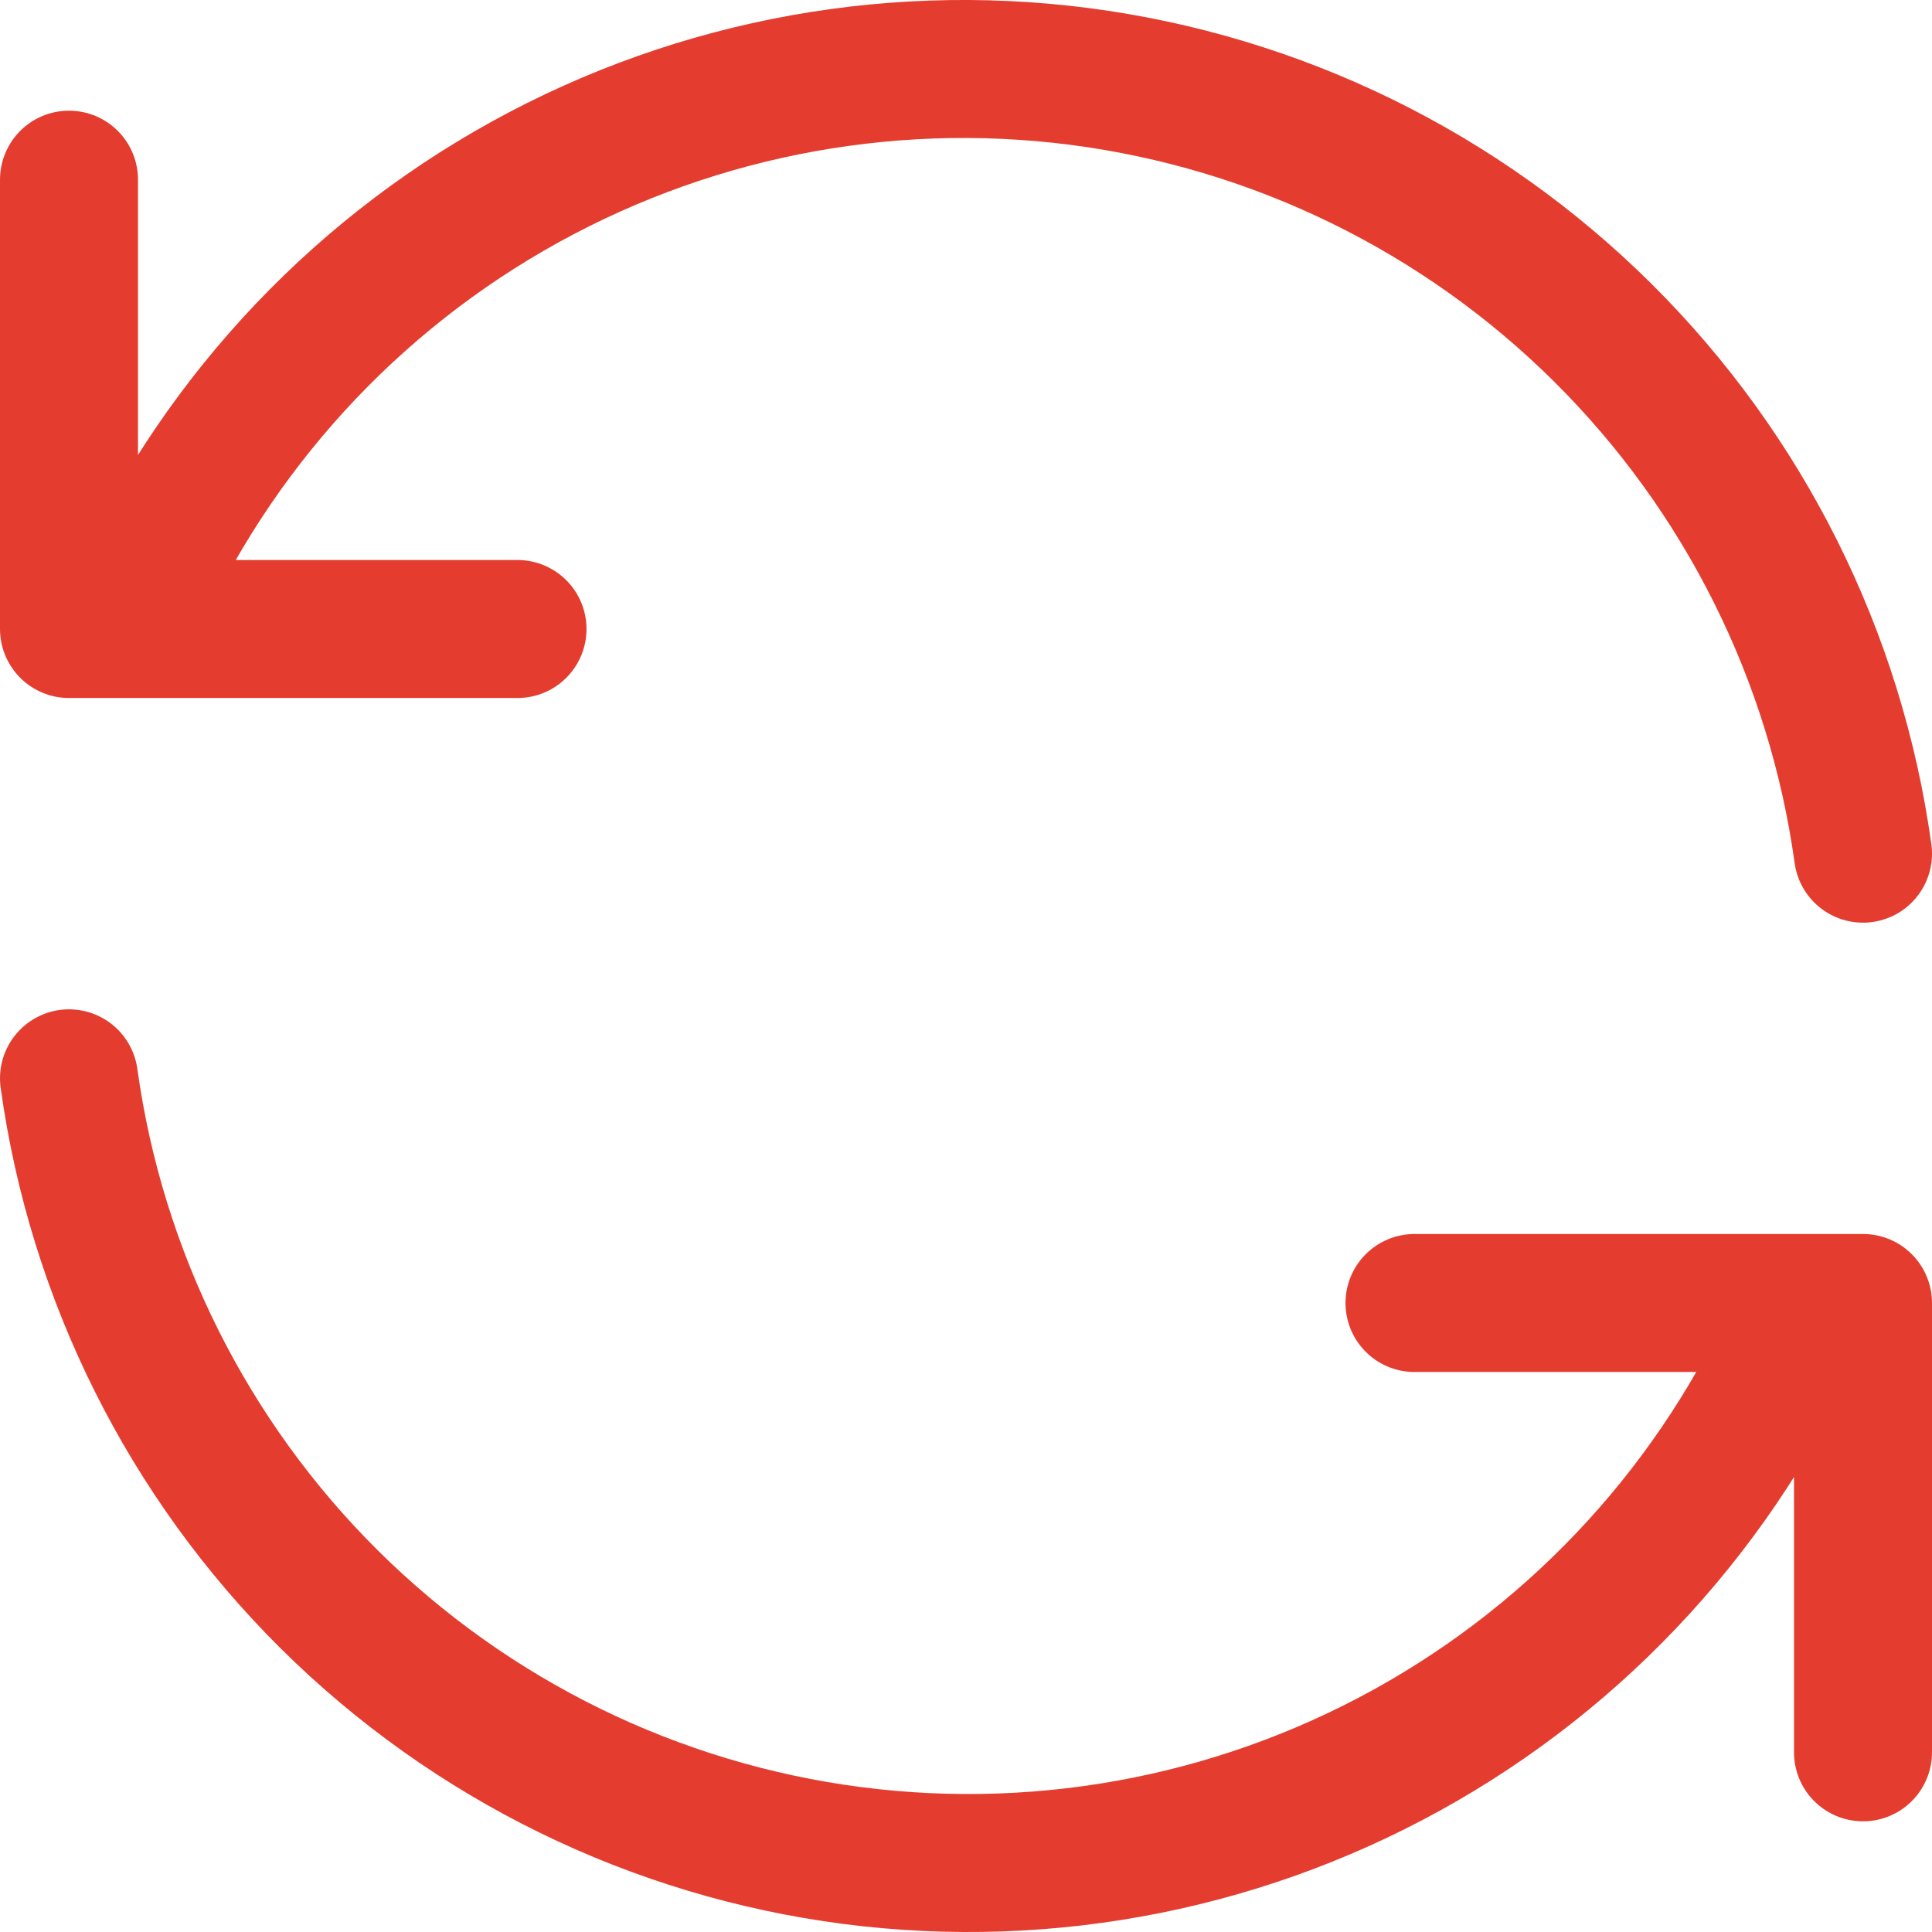
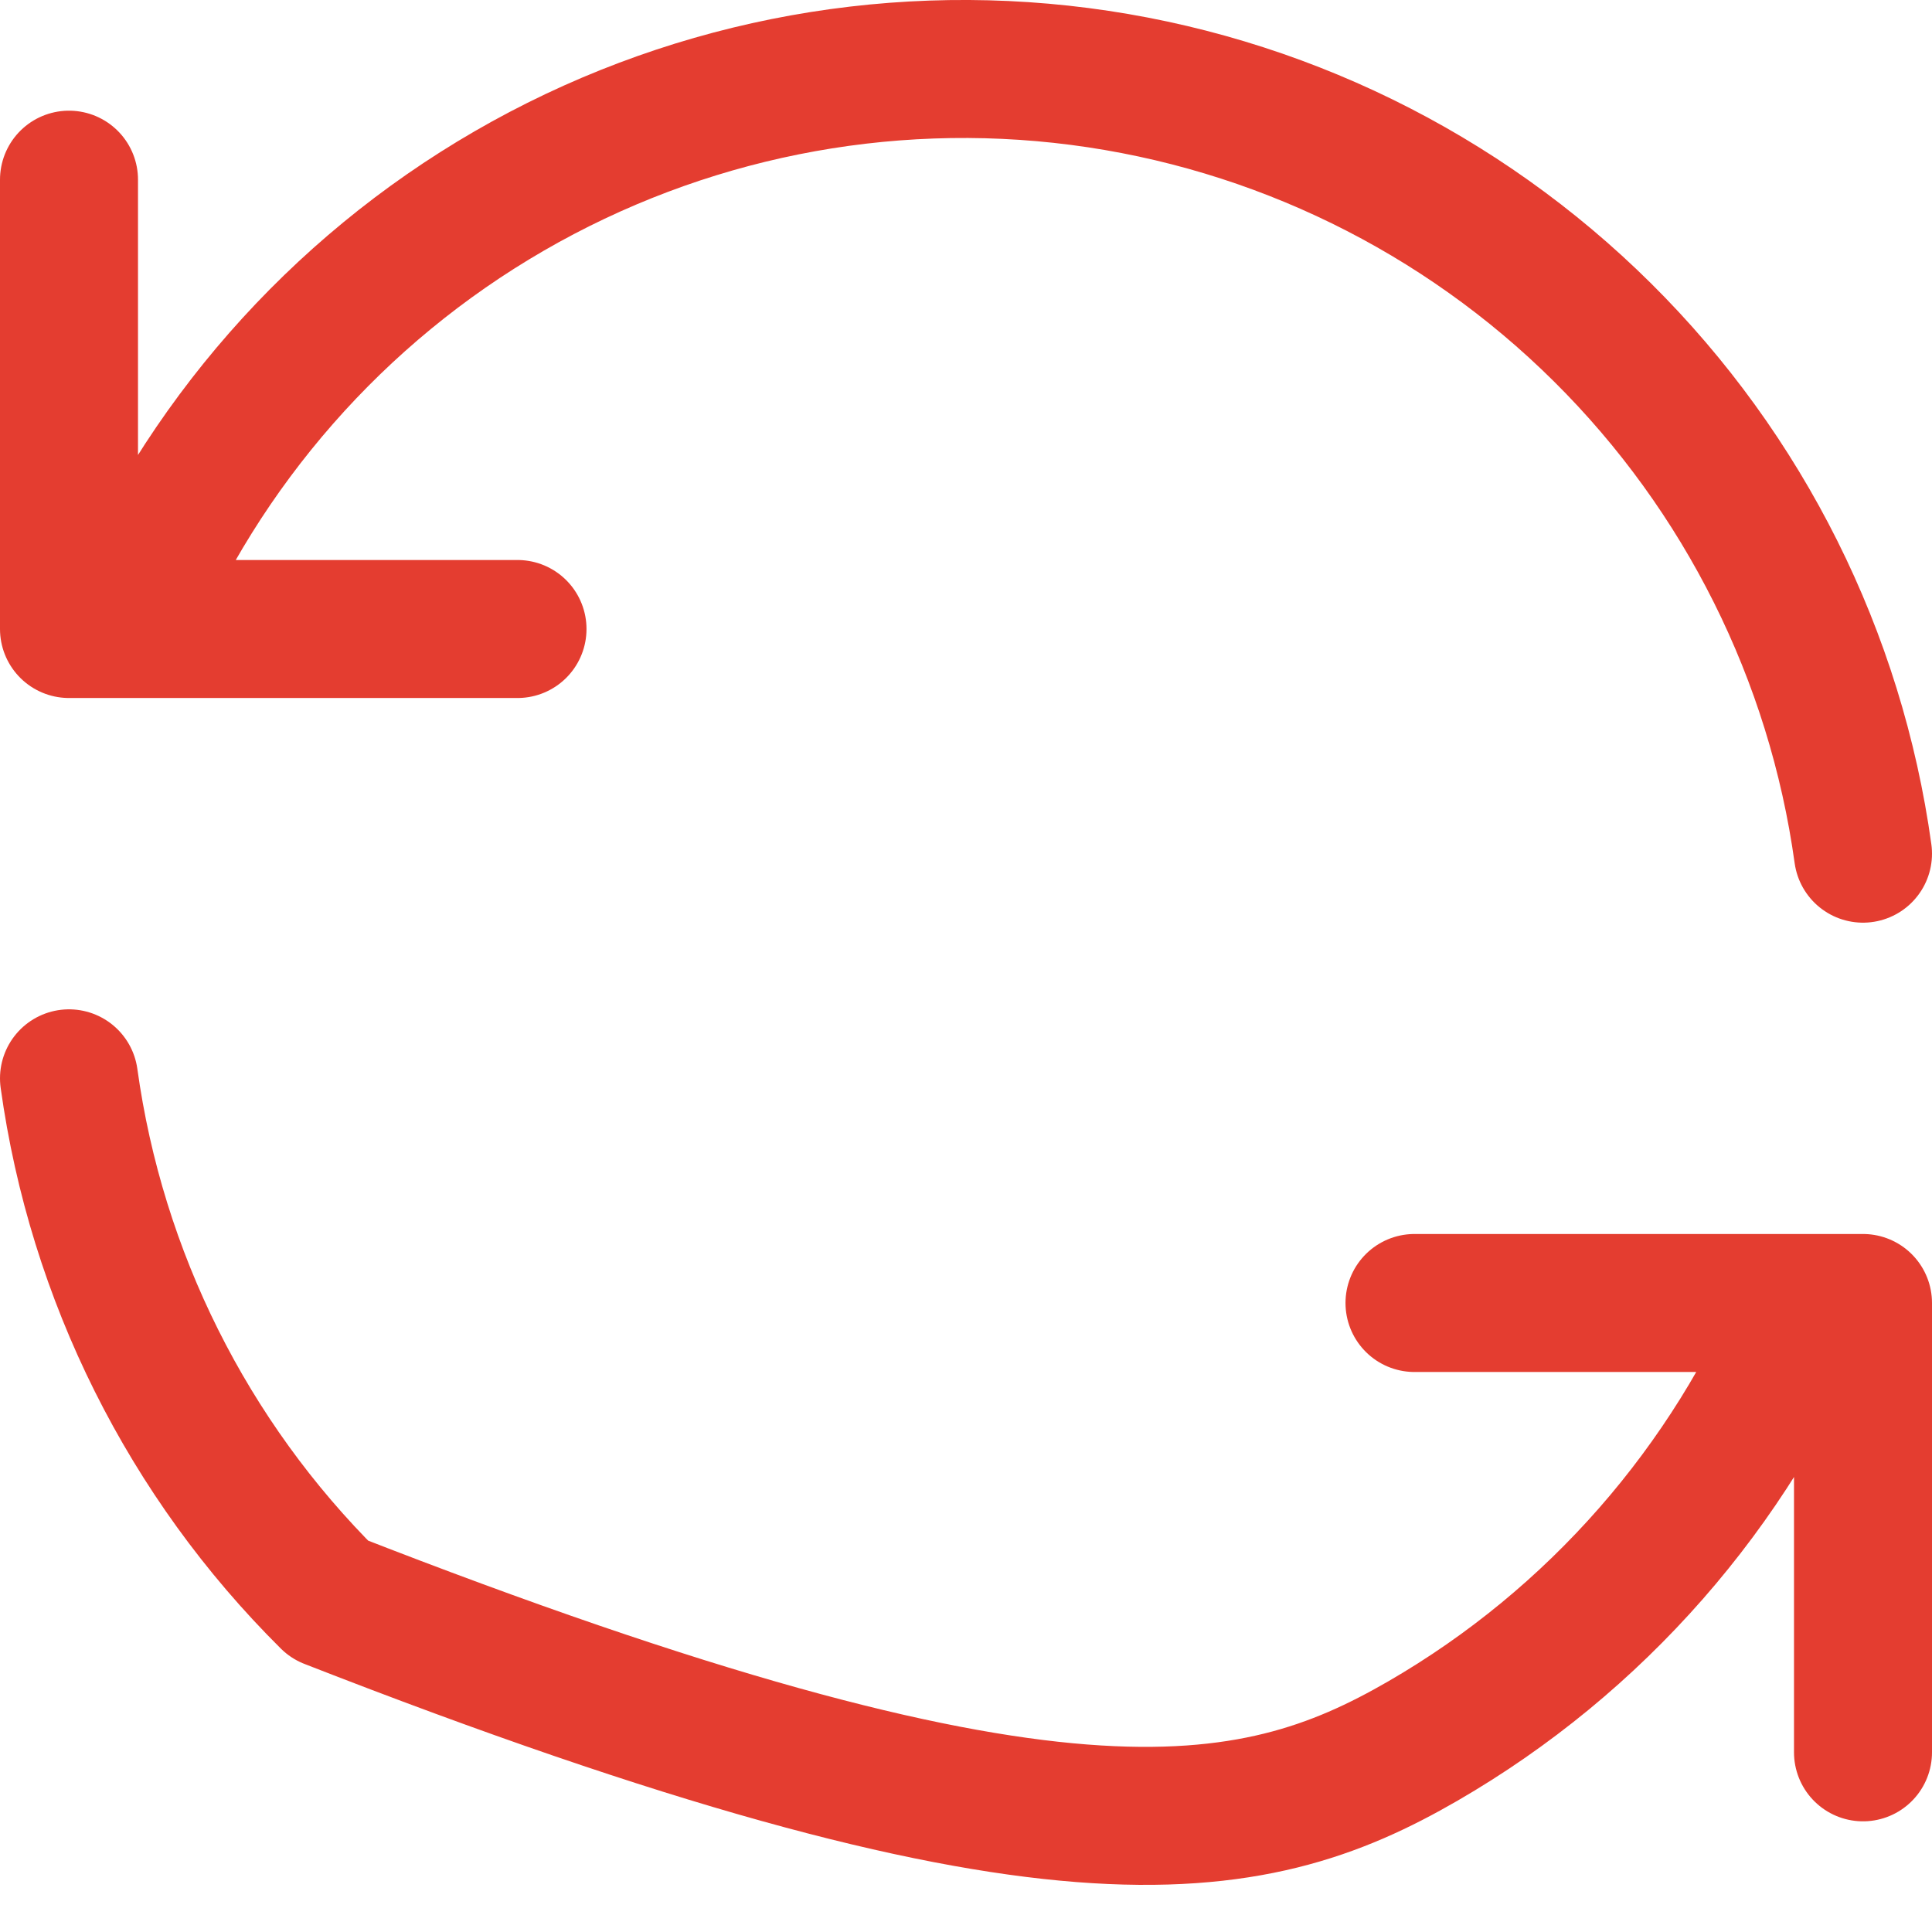
<svg xmlns="http://www.w3.org/2000/svg" width="28" height="28" viewBox="0 0 28 28" fill="none">
-   <path d="M27 12.372C26.603 9.507 25.276 6.852 23.224 4.817C21.173 2.782 18.511 1.479 15.647 1.108C12.784 0.738 9.878 1.322 7.378 2.769C4.879 4.215 2.923 6.446 1.812 9.116M1 2.604V9.116H7.5M1 15.628C1.397 18.493 2.724 21.148 4.775 23.183C6.827 25.218 9.489 26.521 12.353 26.892C15.216 27.262 18.122 26.678 20.622 25.232C23.122 23.785 25.077 21.554 26.188 18.884M27 25.396V18.884H20.5" stroke="#E43D30" stroke-width="2" stroke-linecap="round" stroke-linejoin="round" />
+   <path d="M27 12.372C26.603 9.507 25.276 6.852 23.224 4.817C21.173 2.782 18.511 1.479 15.647 1.108C12.784 0.738 9.878 1.322 7.378 2.769C4.879 4.215 2.923 6.446 1.812 9.116M1 2.604V9.116H7.5M1 15.628C1.397 18.493 2.724 21.148 4.775 23.183C15.216 27.262 18.122 26.678 20.622 25.232C23.122 23.785 25.077 21.554 26.188 18.884M27 25.396V18.884H20.5" stroke="#E43D30" stroke-width="2" stroke-linecap="round" stroke-linejoin="round" />
</svg>